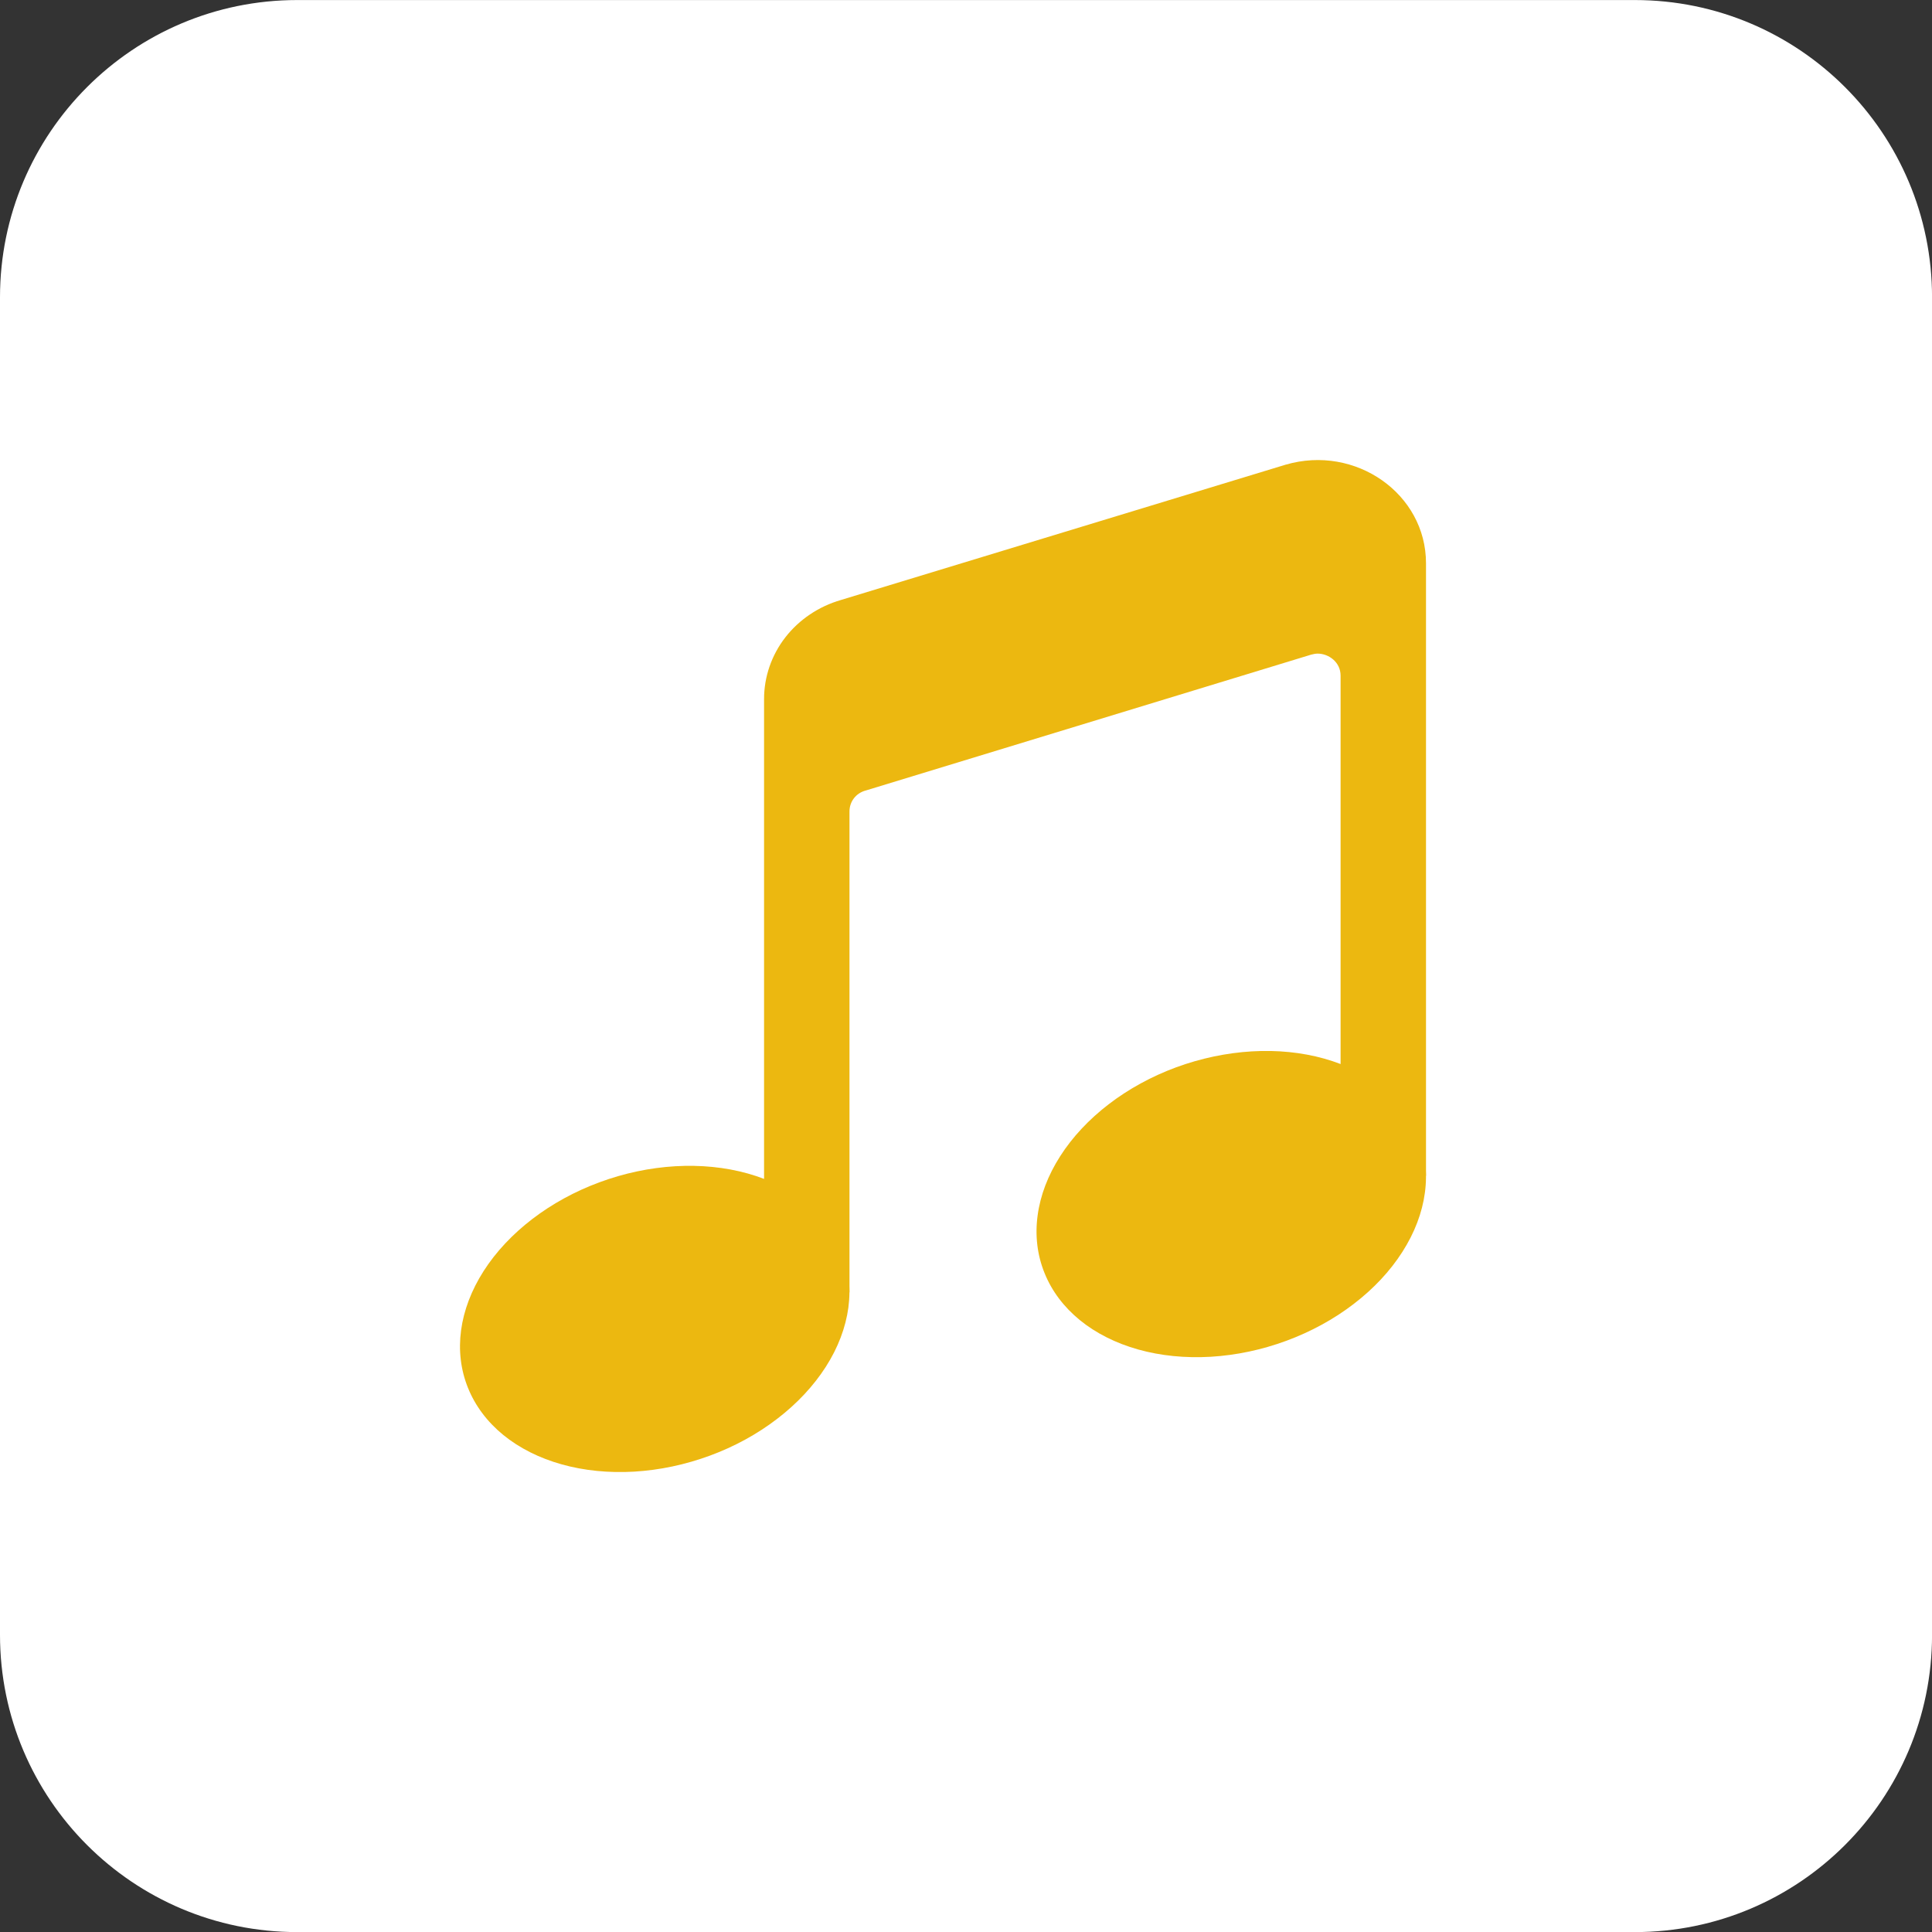
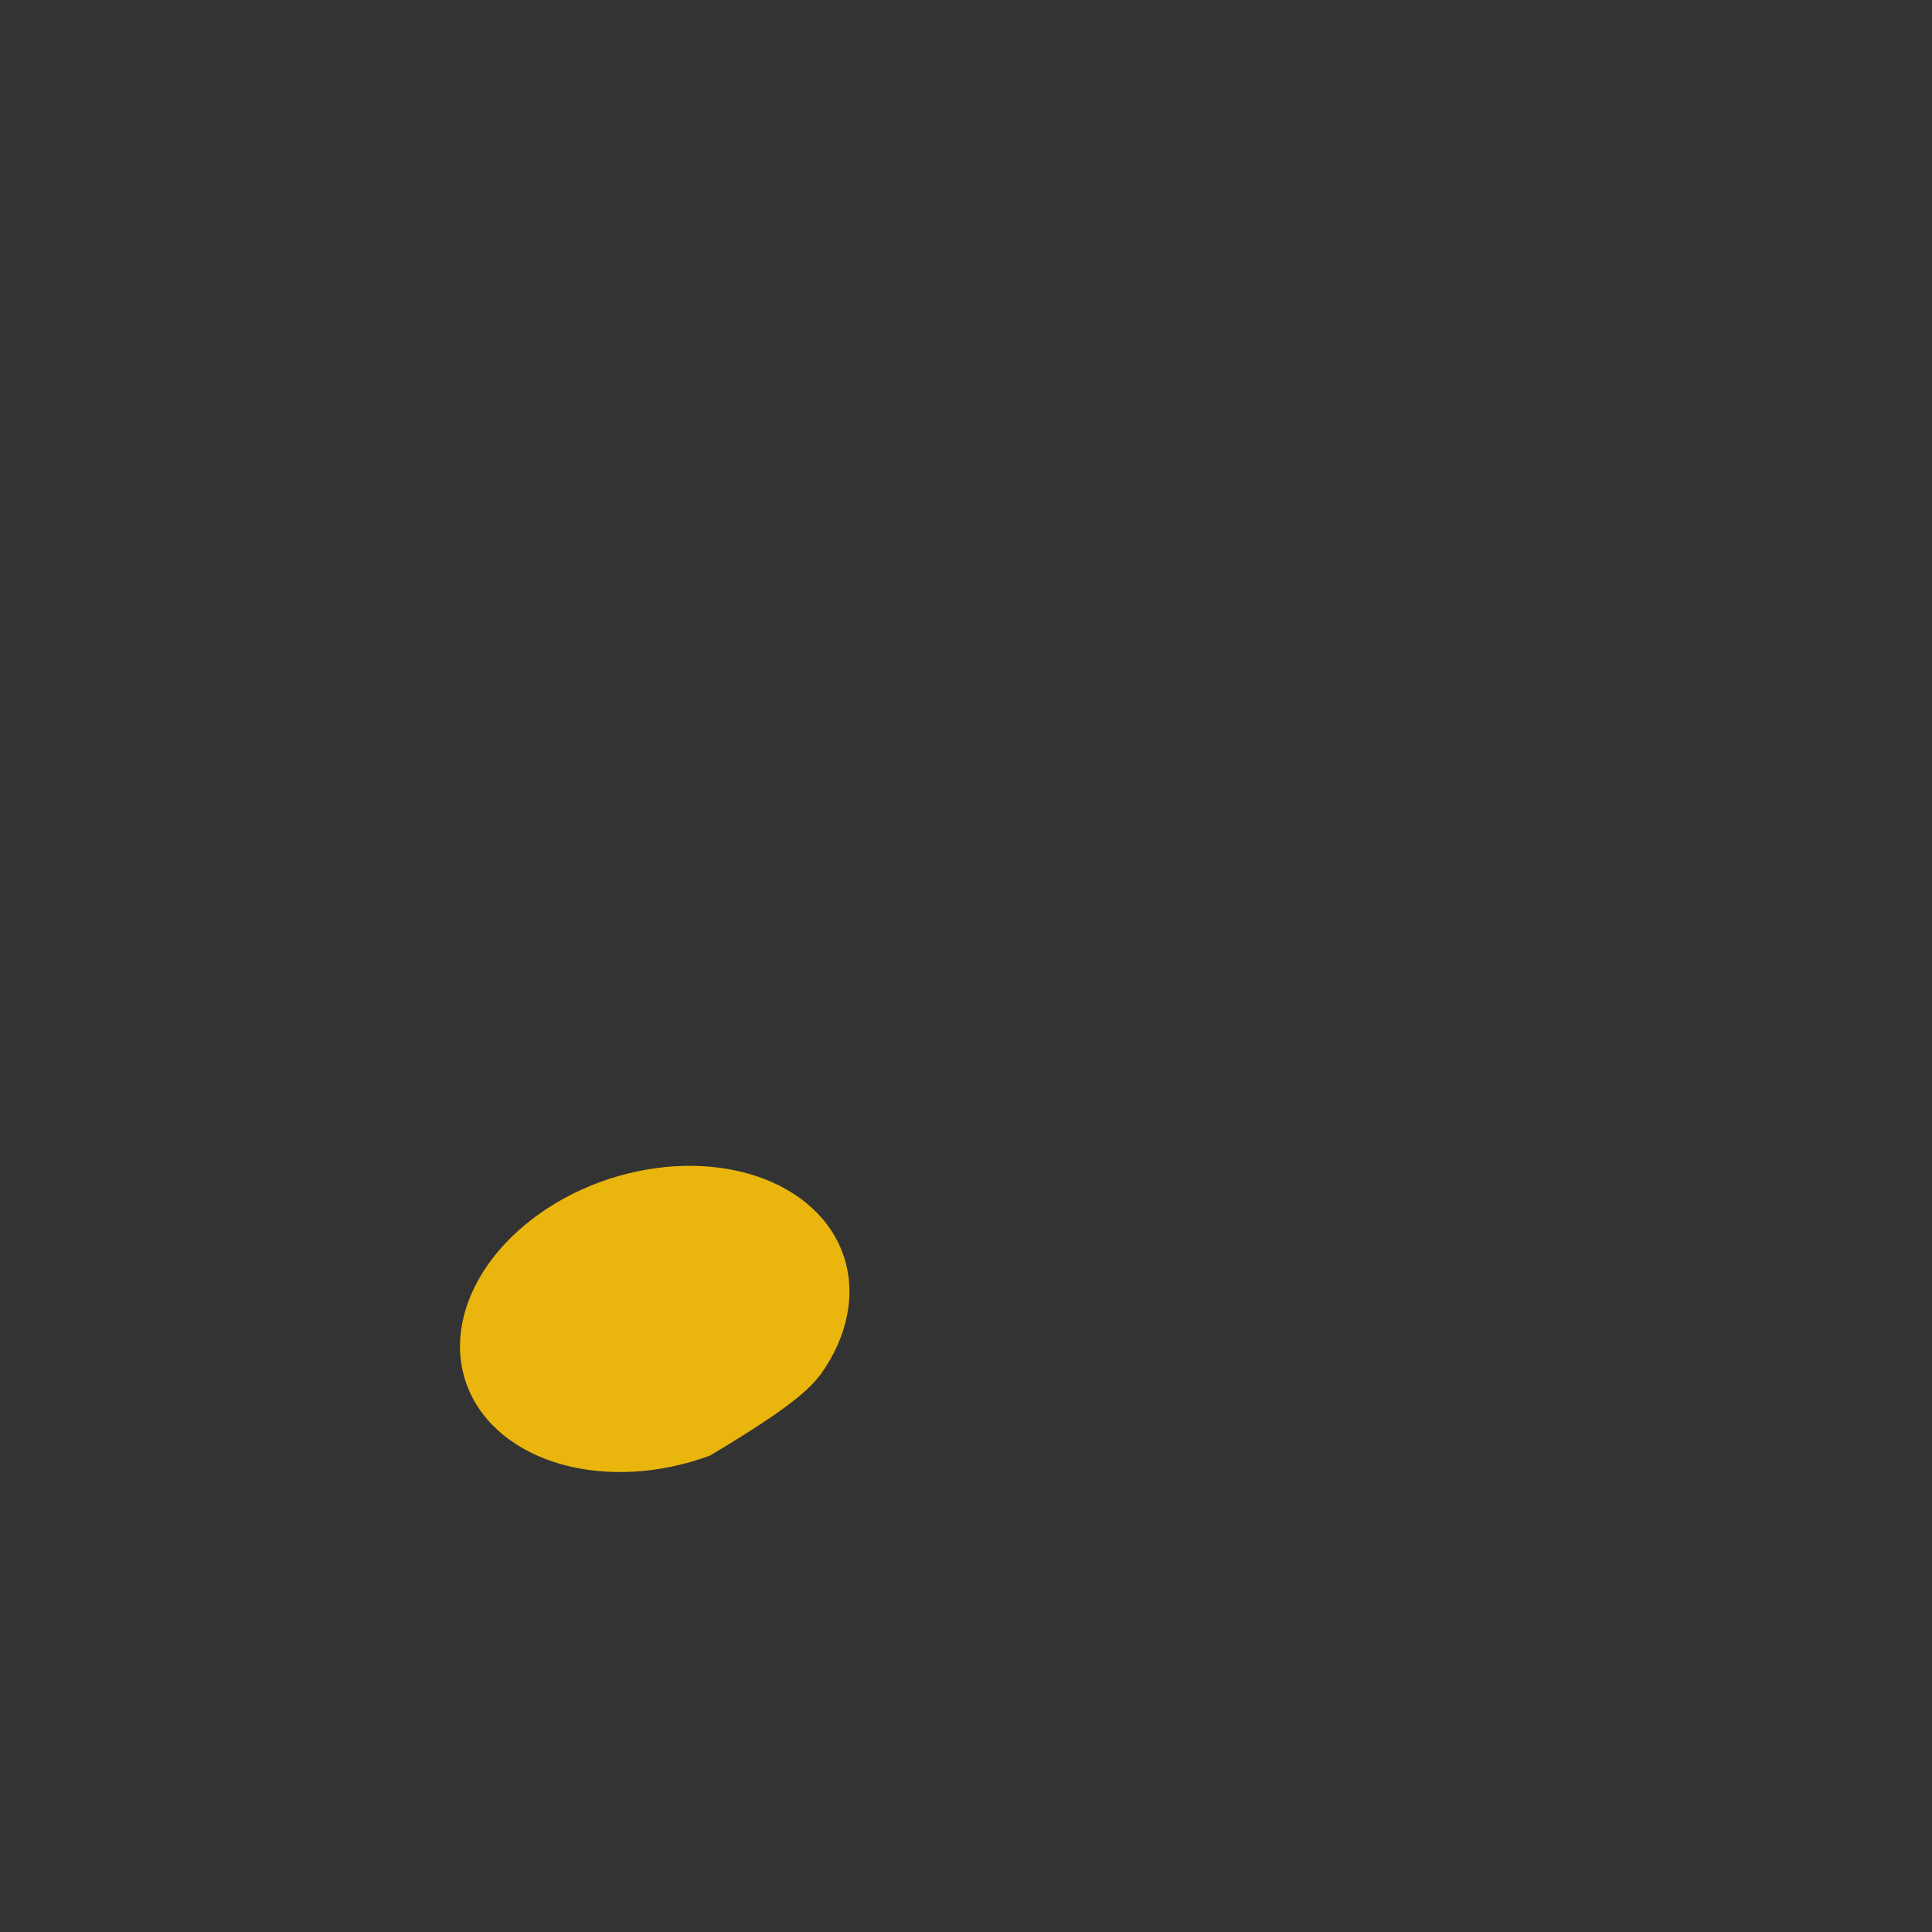
<svg xmlns="http://www.w3.org/2000/svg" fill="none" viewBox="0 0 42 42" height="42" width="42">
  <rect x="0" y="0" width="42" height="42" fill="#333333" stroke="none" />
-   <path fill="white" d="M35.539 0.001H6.462C2.893 0.001 0 2.894 0 6.463V35.54C0 39.109 2.893 42.002 6.462 42.002H35.539C39.108 42.002 42.001 39.109 42.001 35.54V6.463C42.001 2.894 39.108 0.001 35.539 0.001Z" />
  <g opacity="0.99">
-     <path fill="#ECB70E" d="M10.174 30.172C10.331 30.562 10.592 30.91 10.941 31.195C11.291 31.48 11.722 31.697 12.211 31.834C12.699 31.971 13.235 32.024 13.788 31.992C14.341 31.959 14.899 31.841 15.433 31.644C15.966 31.448 16.463 31.176 16.895 30.844C17.327 30.513 17.686 30.129 17.952 29.714C18.218 29.299 18.384 28.861 18.443 28.425C18.501 27.989 18.45 27.564 18.293 27.174C17.975 26.385 17.242 25.787 16.256 25.511C15.269 25.235 14.11 25.303 13.034 25.701C11.957 26.098 11.051 26.793 10.514 27.631C9.978 28.47 9.855 29.383 10.174 30.172Z" />
-     <path fill="#ECB70E" d="M22.707 27.674C22.864 28.065 23.125 28.412 23.475 28.698C23.824 28.983 24.256 29.2 24.744 29.337C25.232 29.474 25.768 29.527 26.321 29.495C26.874 29.462 27.433 29.344 27.966 29.147C28.499 28.95 28.996 28.679 29.428 28.347C29.861 28.016 30.22 27.632 30.485 27.217C30.751 26.802 30.918 26.364 30.976 25.928C31.035 25.492 30.984 25.067 30.826 24.676C30.669 24.286 30.408 23.938 30.058 23.653C29.709 23.368 29.277 23.151 28.789 23.014C28.301 22.877 27.765 22.823 27.212 22.856C26.659 22.889 26.1 23.007 25.567 23.203C25.034 23.4 24.537 23.672 24.105 24.003C23.672 24.335 23.313 24.719 23.048 25.134C22.782 25.549 22.615 25.987 22.557 26.423C22.498 26.859 22.549 27.284 22.707 27.674Z" />
-     <path fill="#ECB70E" d="M27.948 10.102L18.282 13.043C17.798 13.183 17.374 13.468 17.073 13.855C16.772 14.243 16.61 14.714 16.61 15.197V28.094H18.467V17.639C18.467 17.428 18.606 17.239 18.827 17.183L28.505 14.231C28.551 14.22 28.598 14.209 28.644 14.209C28.888 14.209 29.143 14.397 29.143 14.686V25.564H31V12.244C31 10.735 29.468 9.658 27.948 10.102Z" />
+     <path fill="#ECB70E" d="M10.174 30.172C10.331 30.562 10.592 30.91 10.941 31.195C11.291 31.48 11.722 31.697 12.211 31.834C12.699 31.971 13.235 32.024 13.788 31.992C14.341 31.959 14.899 31.841 15.433 31.644C17.327 30.513 17.686 30.129 17.952 29.714C18.218 29.299 18.384 28.861 18.443 28.425C18.501 27.989 18.45 27.564 18.293 27.174C17.975 26.385 17.242 25.787 16.256 25.511C15.269 25.235 14.11 25.303 13.034 25.701C11.957 26.098 11.051 26.793 10.514 27.631C9.978 28.47 9.855 29.383 10.174 30.172Z" />
  </g>
</svg>